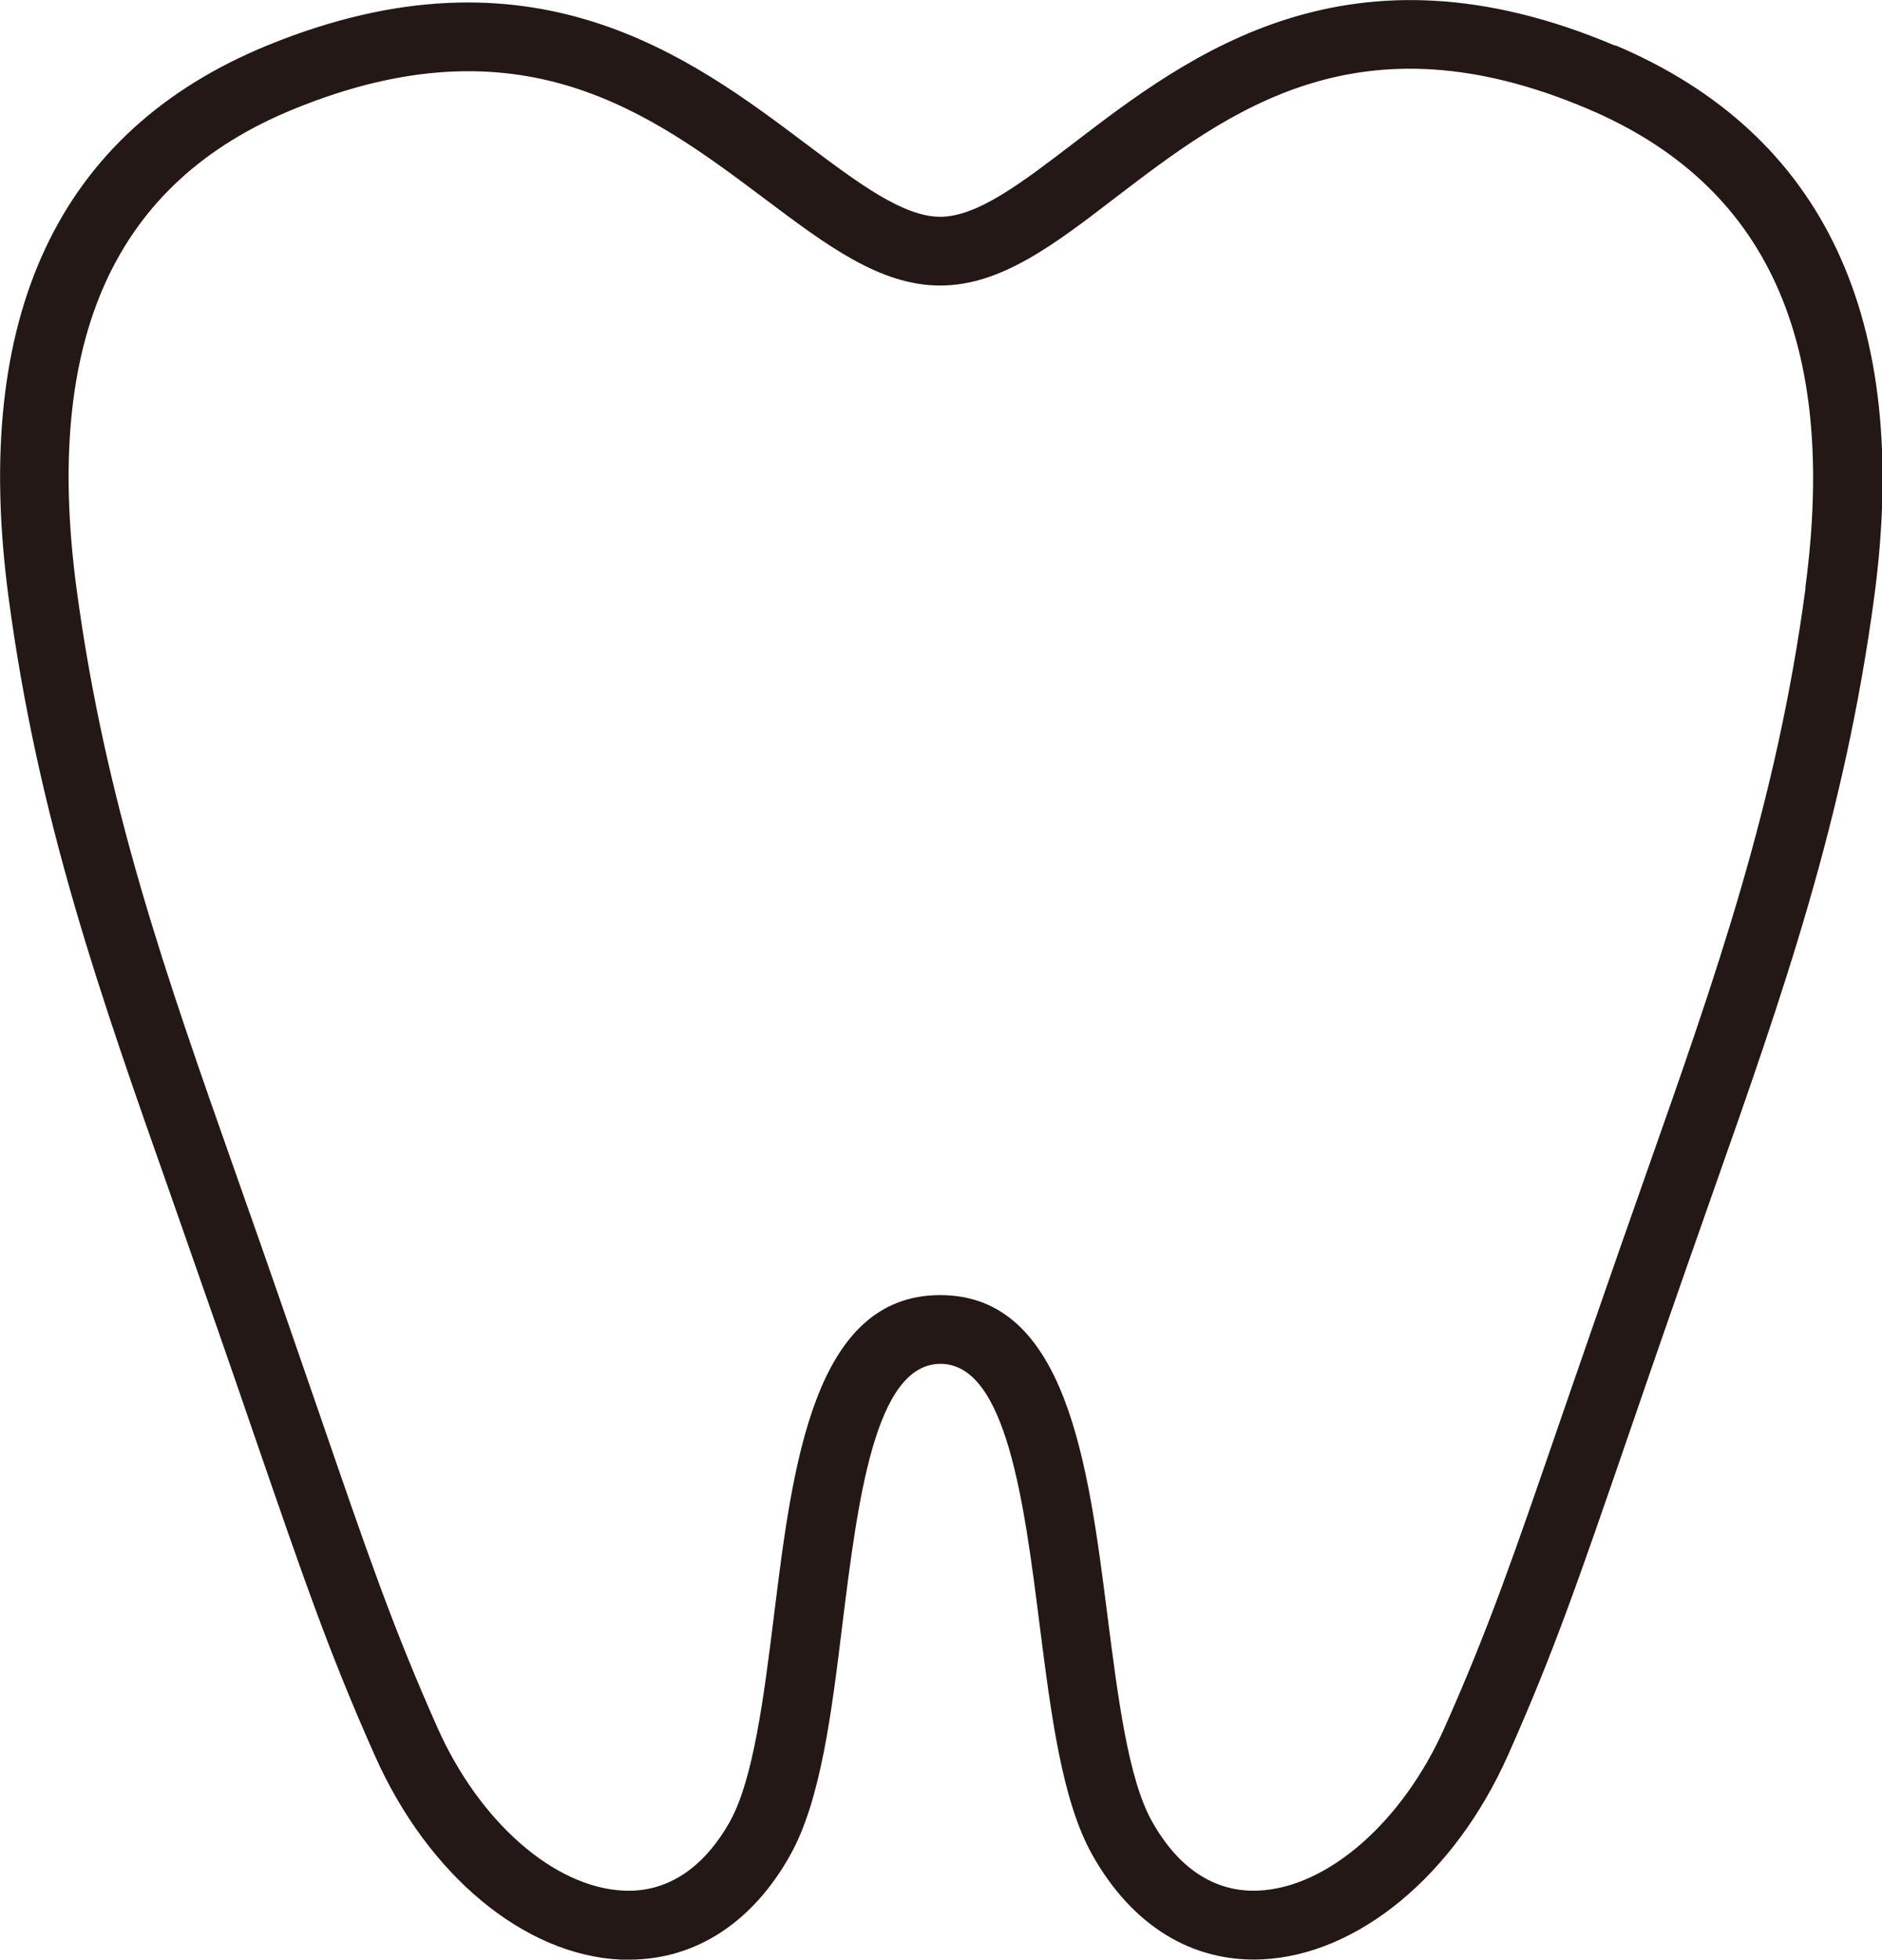
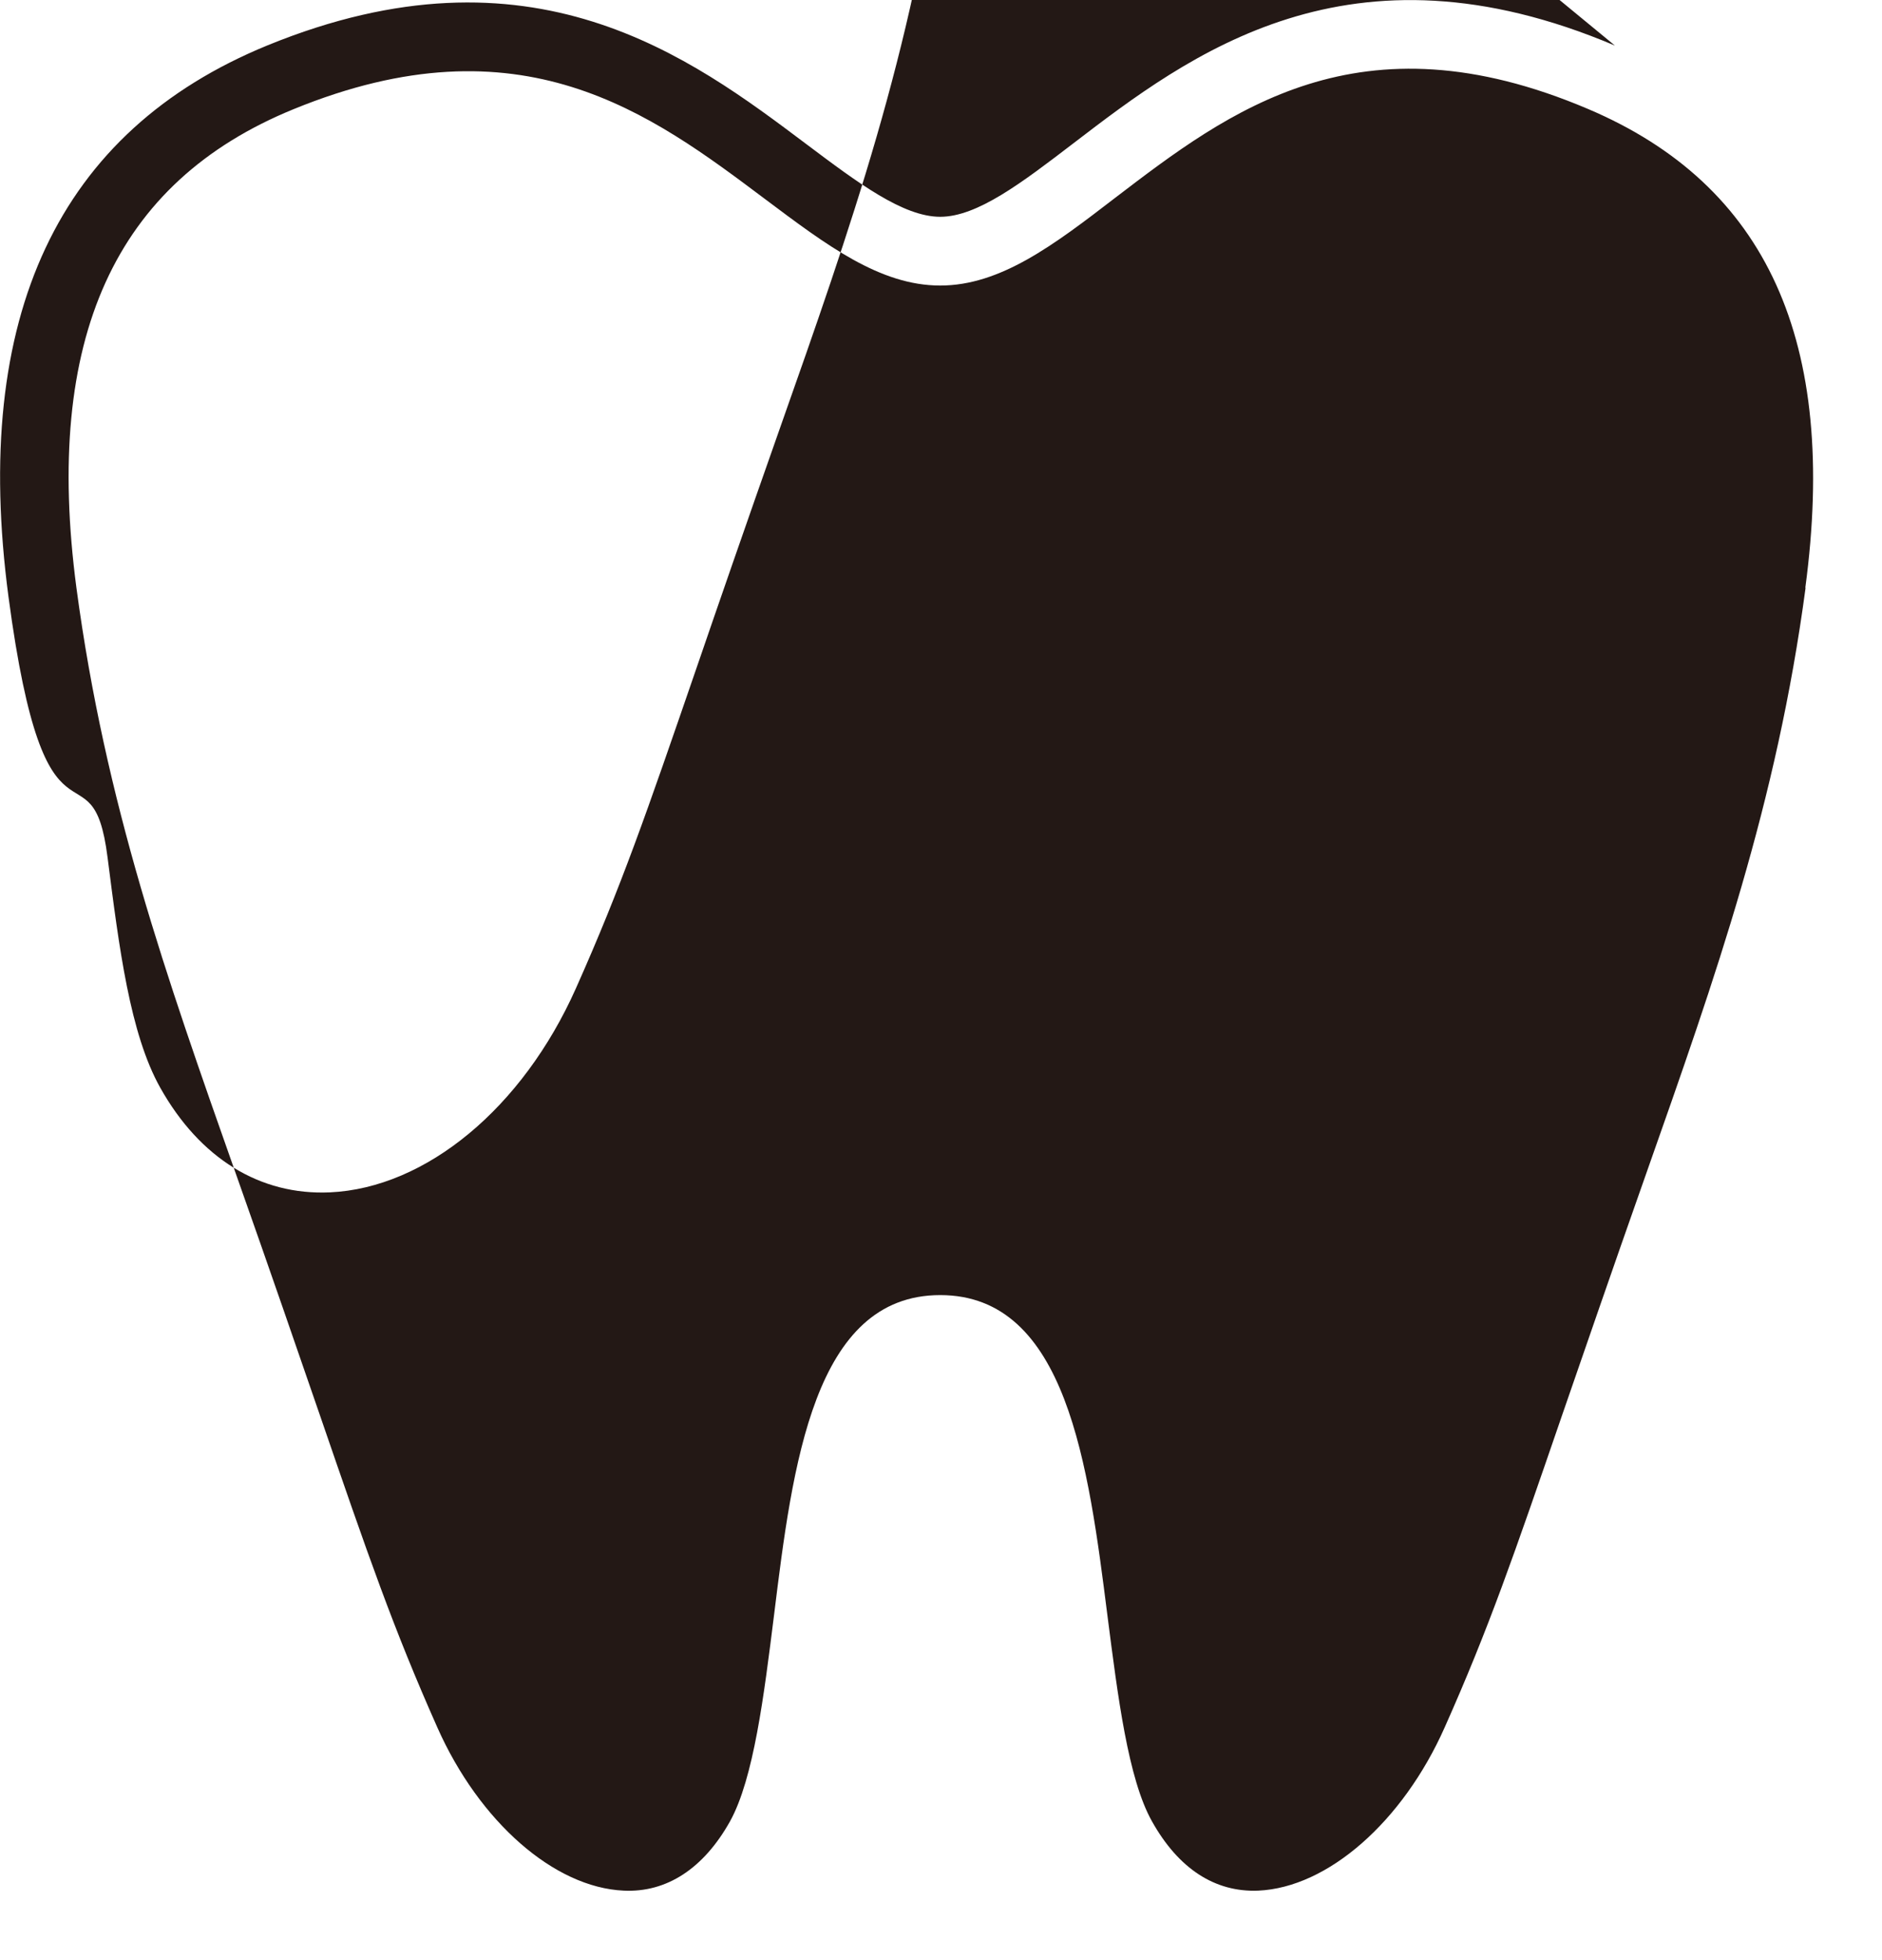
<svg xmlns="http://www.w3.org/2000/svg" id="_レイヤー_2" data-name="レイヤー 2" viewBox="0 0 73.14 76.12">
  <defs>
    <style>
      .cls-1 {
        fill: #231815;
      }
    </style>
  </defs>
  <g id="_2" data-name="2">
-     <path class="cls-1" d="M62.76,1.77c-10.33-4.38-16.53.34-21.05,3.8-2,1.53-3.73,2.85-5.17,2.85s-3.19-1.31-5.2-2.82C26.83,2.21,20.66-2.43,10.4,1.76,2.26,5.09-1.12,12.29.33,23.18c1.15,8.64,3.55,15.43,6.32,23.28,1.36,3.87,2.4,6.86,3.24,9.31,1.94,5.62,2.91,8.45,4.68,12.42,2.06,4.64,5.81,7.75,9.56,7.92.11,0,.22,0,.32,0,2.57,0,4.79-1.43,6.26-4.06,1.18-2.11,1.6-5.45,2.03-8.98.59-4.73,1.25-10.1,3.81-10.1s3.25,5.38,3.85,10.12c.45,3.52.87,6.85,2.05,8.95,1.54,2.74,3.87,4.18,6.59,4.06,3.74-.17,7.49-3.28,9.56-7.92,1.77-3.97,2.74-6.79,4.68-12.42.84-2.45,1.88-5.45,3.24-9.31,2.77-7.85,5.16-14.63,6.32-23.28,1.44-10.77-1.95-17.98-10.06-21.41ZM70.17,22.83c-1.12,8.37-3.47,15.03-6.19,22.74-1.37,3.88-2.4,6.88-3.25,9.33-1.91,5.55-2.87,8.34-4.59,12.2-1.63,3.66-4.54,6.21-7.24,6.33-1.68.07-3.1-.85-4.13-2.69-.93-1.65-1.33-4.87-1.73-7.98-.74-5.84-1.58-12.46-6.5-12.46s-5.74,6.61-6.46,12.44c-.39,3.12-.79,6.34-1.71,8-1.03,1.84-2.47,2.77-4.13,2.69-2.7-.12-5.61-2.67-7.24-6.33-1.72-3.87-2.68-6.65-4.59-12.2-.85-2.46-1.88-5.46-3.25-9.33-2.72-7.71-5.07-14.37-6.19-22.74C1.69,13.16,4.45,7.08,11.41,4.24c8.85-3.62,13.88.16,18.32,3.49,2.4,1.8,4.47,3.36,6.81,3.36s4.41-1.57,6.79-3.4c4.44-3.39,9.48-7.24,18.38-3.46,6.96,2.95,9.73,9.04,8.45,18.6Z" />
+     <path class="cls-1" d="M62.76,1.77c-10.33-4.38-16.53.34-21.05,3.8-2,1.53-3.73,2.85-5.17,2.85s-3.19-1.31-5.2-2.82C26.83,2.21,20.66-2.43,10.4,1.76,2.26,5.09-1.12,12.29.33,23.18s3.25,5.38,3.85,10.12c.45,3.52.87,6.85,2.05,8.95,1.54,2.74,3.87,4.18,6.59,4.06,3.74-.17,7.49-3.28,9.56-7.92,1.77-3.97,2.74-6.79,4.68-12.42.84-2.45,1.88-5.45,3.24-9.31,2.77-7.85,5.16-14.63,6.32-23.28,1.44-10.77-1.95-17.98-10.06-21.41ZM70.17,22.83c-1.12,8.37-3.47,15.03-6.19,22.74-1.37,3.88-2.4,6.88-3.25,9.33-1.91,5.55-2.87,8.34-4.59,12.2-1.63,3.66-4.54,6.21-7.24,6.33-1.68.07-3.1-.85-4.13-2.69-.93-1.65-1.33-4.87-1.73-7.98-.74-5.84-1.58-12.46-6.5-12.46s-5.74,6.61-6.46,12.44c-.39,3.12-.79,6.34-1.71,8-1.03,1.84-2.47,2.77-4.13,2.69-2.7-.12-5.61-2.67-7.24-6.33-1.72-3.87-2.68-6.65-4.59-12.2-.85-2.46-1.88-5.46-3.25-9.33-2.72-7.71-5.07-14.37-6.19-22.74C1.69,13.16,4.45,7.08,11.41,4.24c8.85-3.62,13.88.16,18.32,3.49,2.4,1.8,4.47,3.36,6.81,3.36s4.41-1.57,6.79-3.4c4.44-3.39,9.48-7.24,18.38-3.46,6.96,2.95,9.73,9.04,8.45,18.6Z" />
  </g>
</svg>